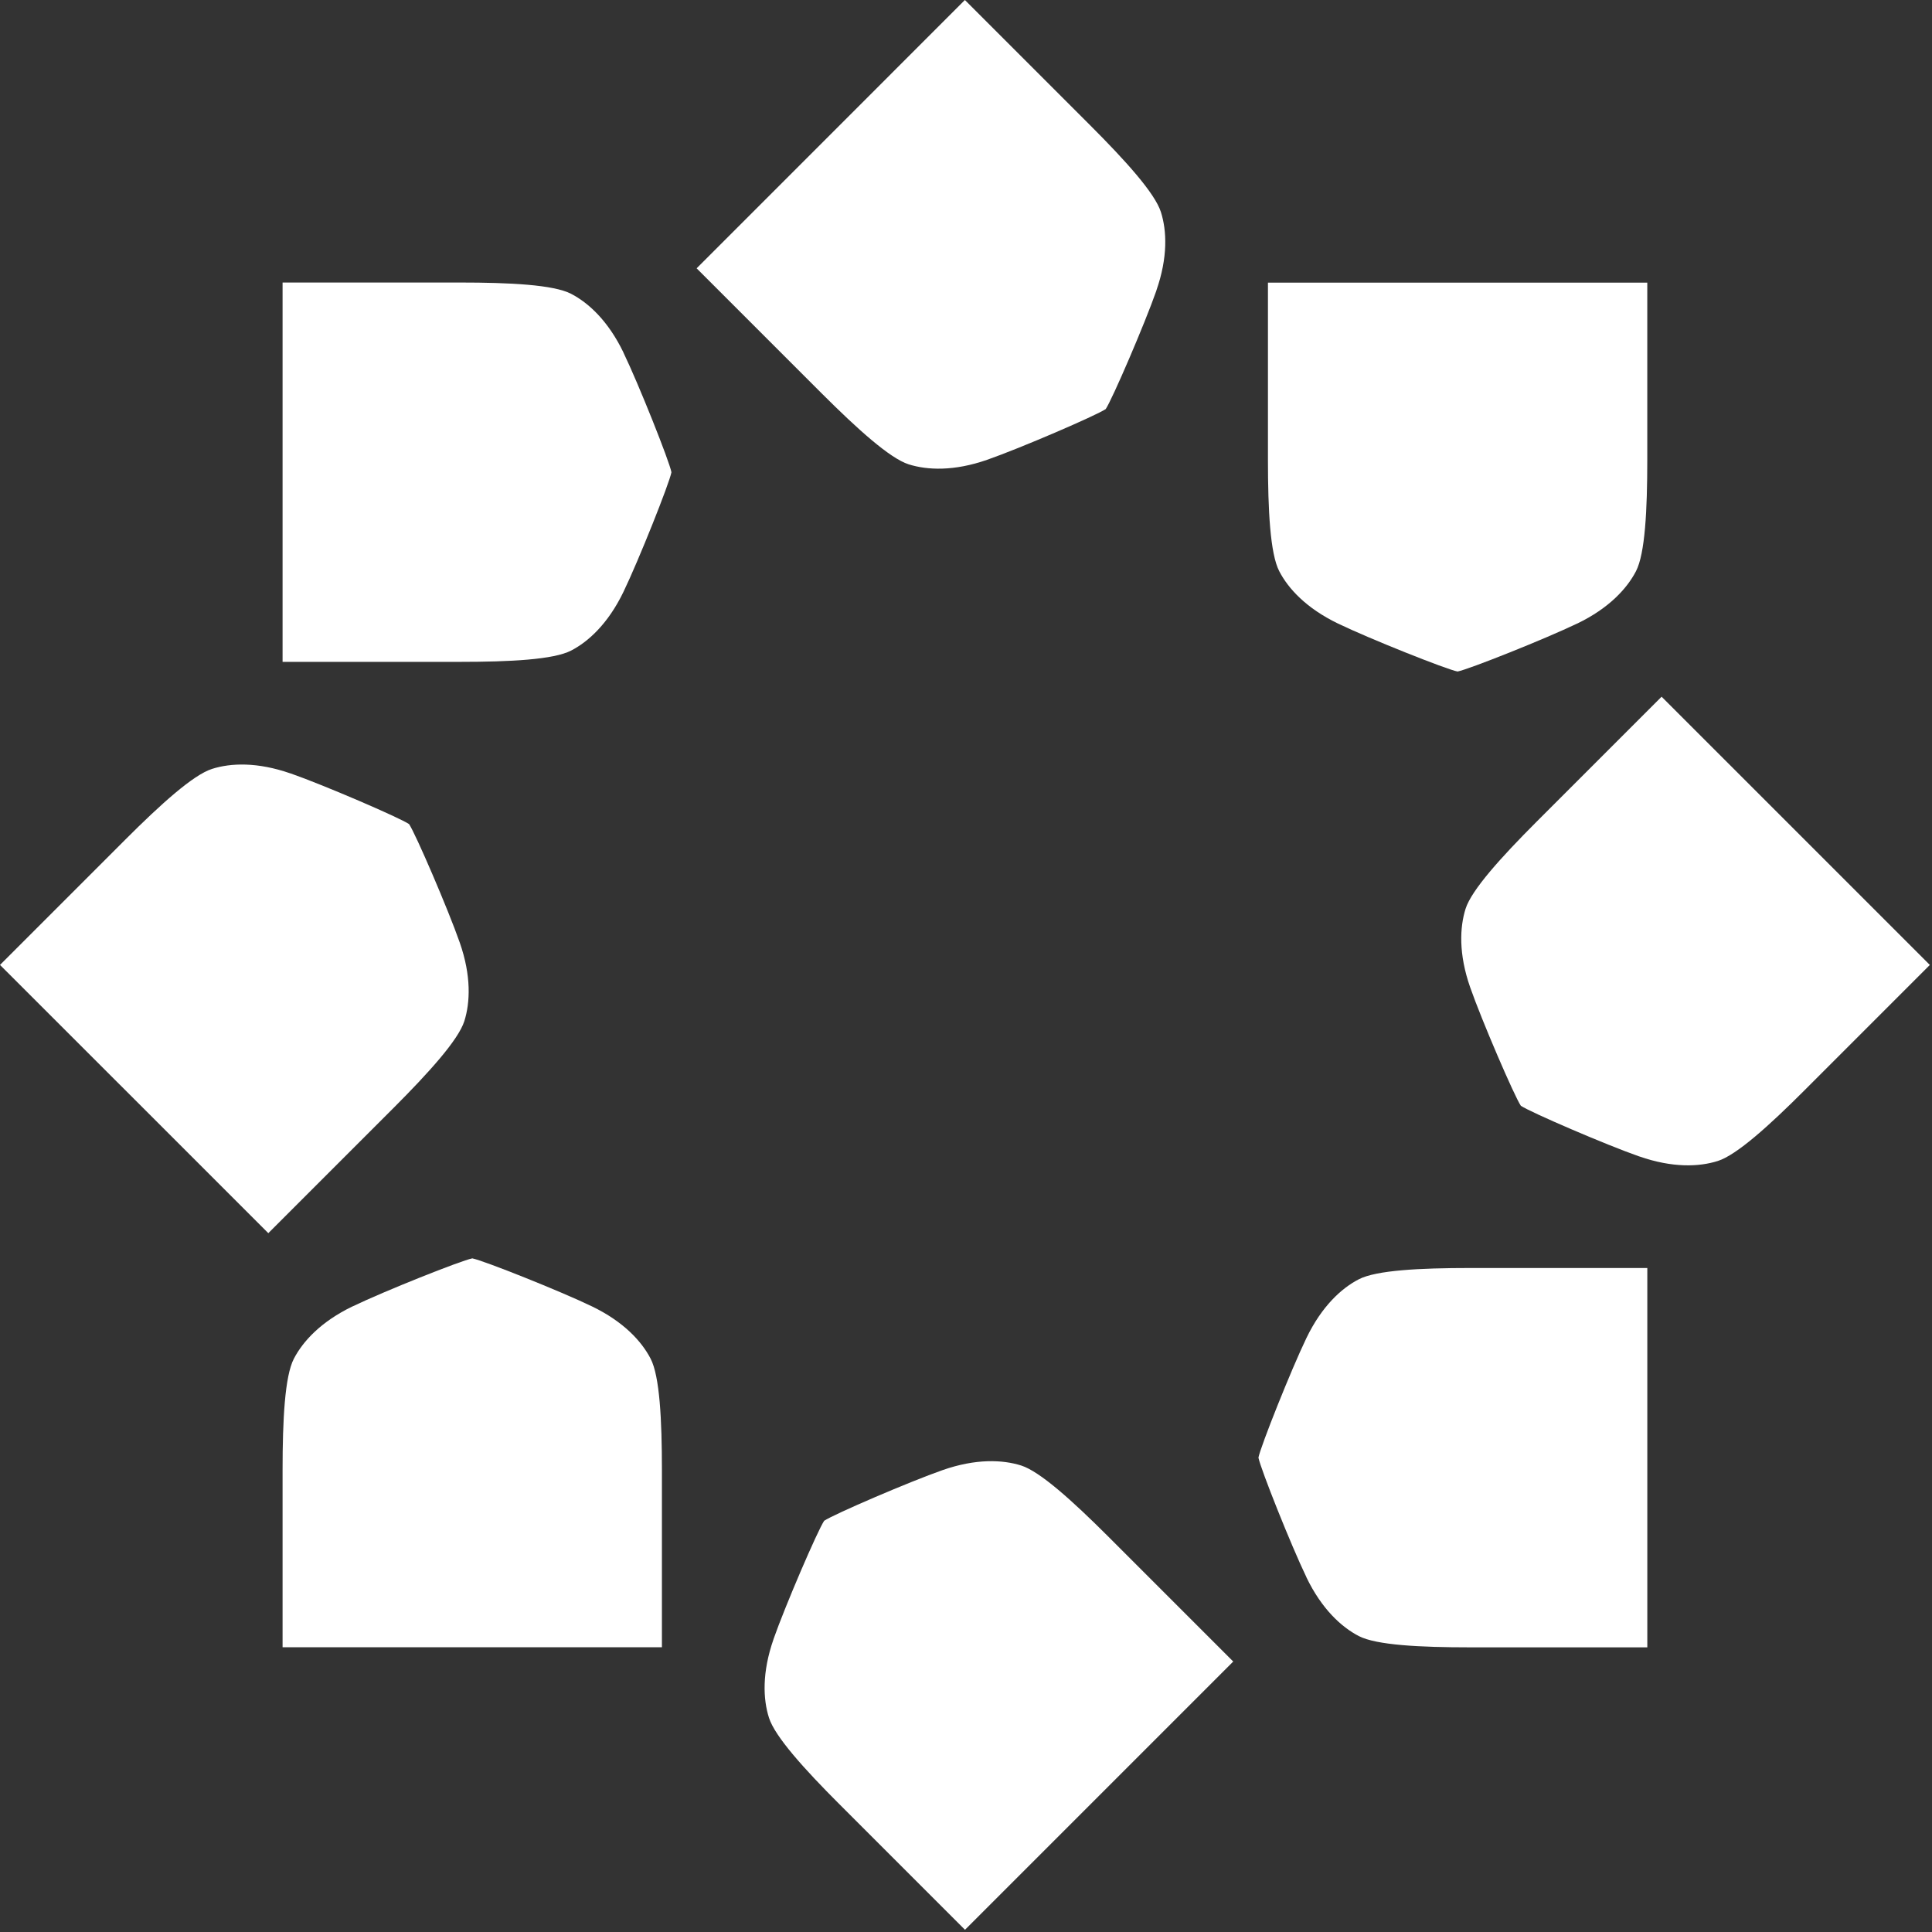
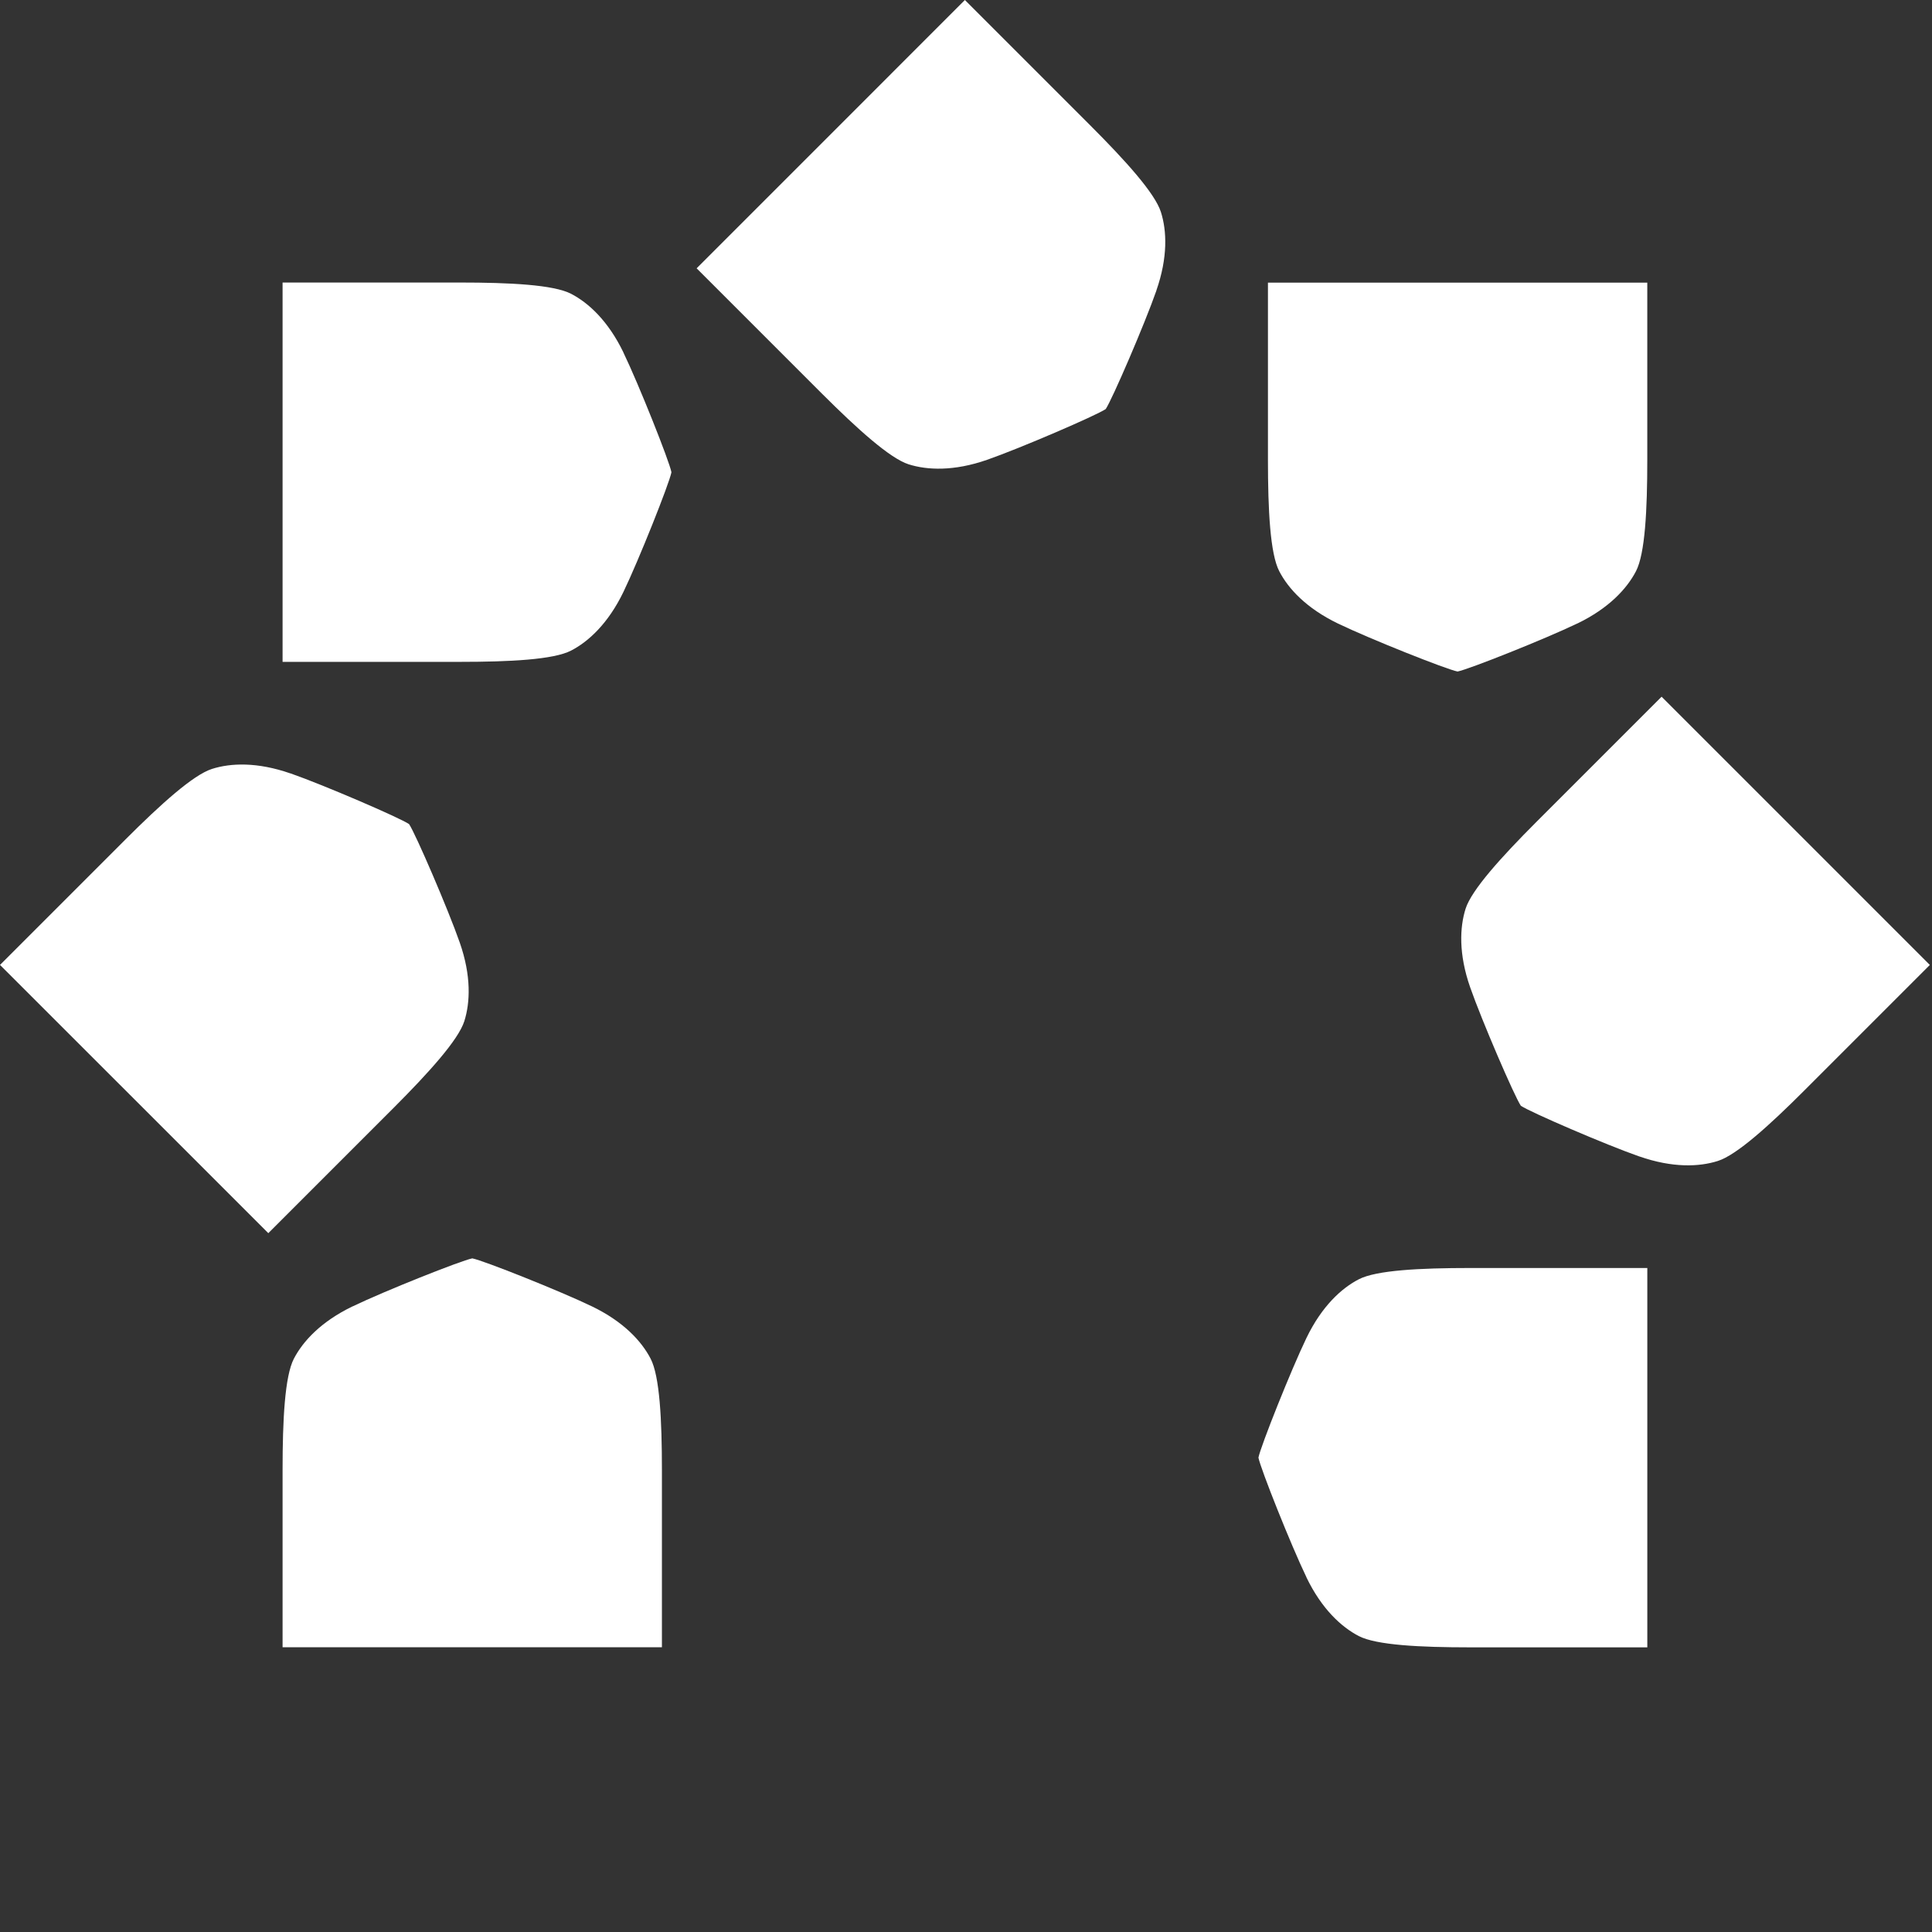
<svg xmlns="http://www.w3.org/2000/svg" width="642" height="642" viewBox="0 0 642 642" fill="none">
  <rect x="0" y="0" width="642" height="642" fill="#333333" stroke="none" />
  <path d="M524.104 207.191C513.603 212.262 488.092 222.422 484.345 223.144C480.598 222.422 455.087 212.262 444.586 207.191C434.085 202.121 428.069 195.588 425.083 189.796C422.077 184.004 421.336 169.495 421.336 152.822V93.923H547.39V152.822C547.39 169.495 546.649 183.985 543.643 189.796C540.637 195.588 534.645 202.121 524.144 207.191H524.104Z" fill="white" />
  <path d="M544.771 384.3C533.75 380.452 508.54 369.59 505.373 367.446C503.229 364.28 492.367 339.069 488.52 328.047C484.672 317.024 485.053 308.166 487.017 301.954C489.001 295.741 498.72 284.959 510.503 273.156L552.146 231.512L596.719 276.082L641.287 320.651L599.644 362.295C587.861 374.079 577.08 383.799 570.847 385.783C564.631 387.767 555.773 388.127 544.751 384.28L544.771 384.3Z" fill="white" />
  <path d="M434.131 524.123C429.061 513.623 418.901 488.112 418.176 484.365C418.901 480.617 429.061 455.106 434.131 444.606C439.202 434.101 445.734 428.089 451.526 425.103C457.317 422.097 471.826 421.355 488.499 421.355H547.4V484.385V547.41H488.499C471.826 547.41 457.338 546.668 451.526 543.662C445.734 540.656 439.202 534.664 434.131 524.164V524.123Z" fill="white" />
-   <path d="M257.014 544.749C260.862 533.727 271.723 508.517 273.868 505.351C277.034 503.207 302.245 492.345 313.267 488.497C324.29 484.65 333.147 485.03 339.36 486.994C345.572 488.978 356.354 498.698 368.158 510.481L409.801 552.124L365.232 596.696L320.662 641.265L279.018 599.622C267.234 587.839 257.515 577.057 255.531 570.825C253.547 564.608 253.186 555.751 257.034 544.729L257.014 544.749Z" fill="white" />
  <path d="M117.187 434.109C127.688 429.039 153.2 418.875 156.948 418.153C160.695 418.875 186.206 429.039 196.708 434.109C207.209 439.179 213.221 445.712 216.207 451.504C219.213 457.295 219.955 471.804 219.955 488.477V547.374H156.927H93.9V488.477C93.9 471.804 94.642 457.315 97.648 451.504C100.654 445.712 106.646 439.179 117.147 434.109H117.187Z" fill="white" />
  <path d="M207.168 117.168C212.239 127.67 222.399 153.181 223.121 156.929C222.399 160.676 212.239 186.188 207.168 196.689C202.098 207.19 195.565 213.202 189.773 216.188C183.982 219.194 169.473 219.936 152.799 219.936H93.9V156.909V93.882H152.799C169.473 93.882 183.962 94.623 189.773 97.629C195.565 100.635 202.098 106.628 207.168 117.128V117.168Z" fill="white" />
  <path d="M384.278 96.535C380.431 107.557 369.569 132.768 367.424 135.934C364.258 138.078 339.047 148.94 328.025 152.788C317.003 156.636 308.145 156.255 301.932 154.291C295.72 152.307 284.938 142.588 273.134 130.804L231.49 89.16L276.06 44.59L320.63 0L362.274 41.644C374.058 53.428 383.777 64.21 385.761 70.442C387.745 76.655 388.106 85.512 384.258 96.535H384.278Z" fill="white" />
  <path d="M96.535 256.994C107.557 260.841 132.768 271.703 135.934 273.848C138.078 277.014 148.94 302.225 152.788 313.247C156.636 324.269 156.255 333.127 154.291 339.34C152.307 345.552 142.587 356.334 130.804 368.137L89.16 409.78L44.59 365.212L0 320.642L41.644 278.998C53.428 267.214 64.21 257.495 70.442 255.51C76.655 253.526 85.513 253.166 96.535 257.014V256.994Z" fill="white" />
</svg>